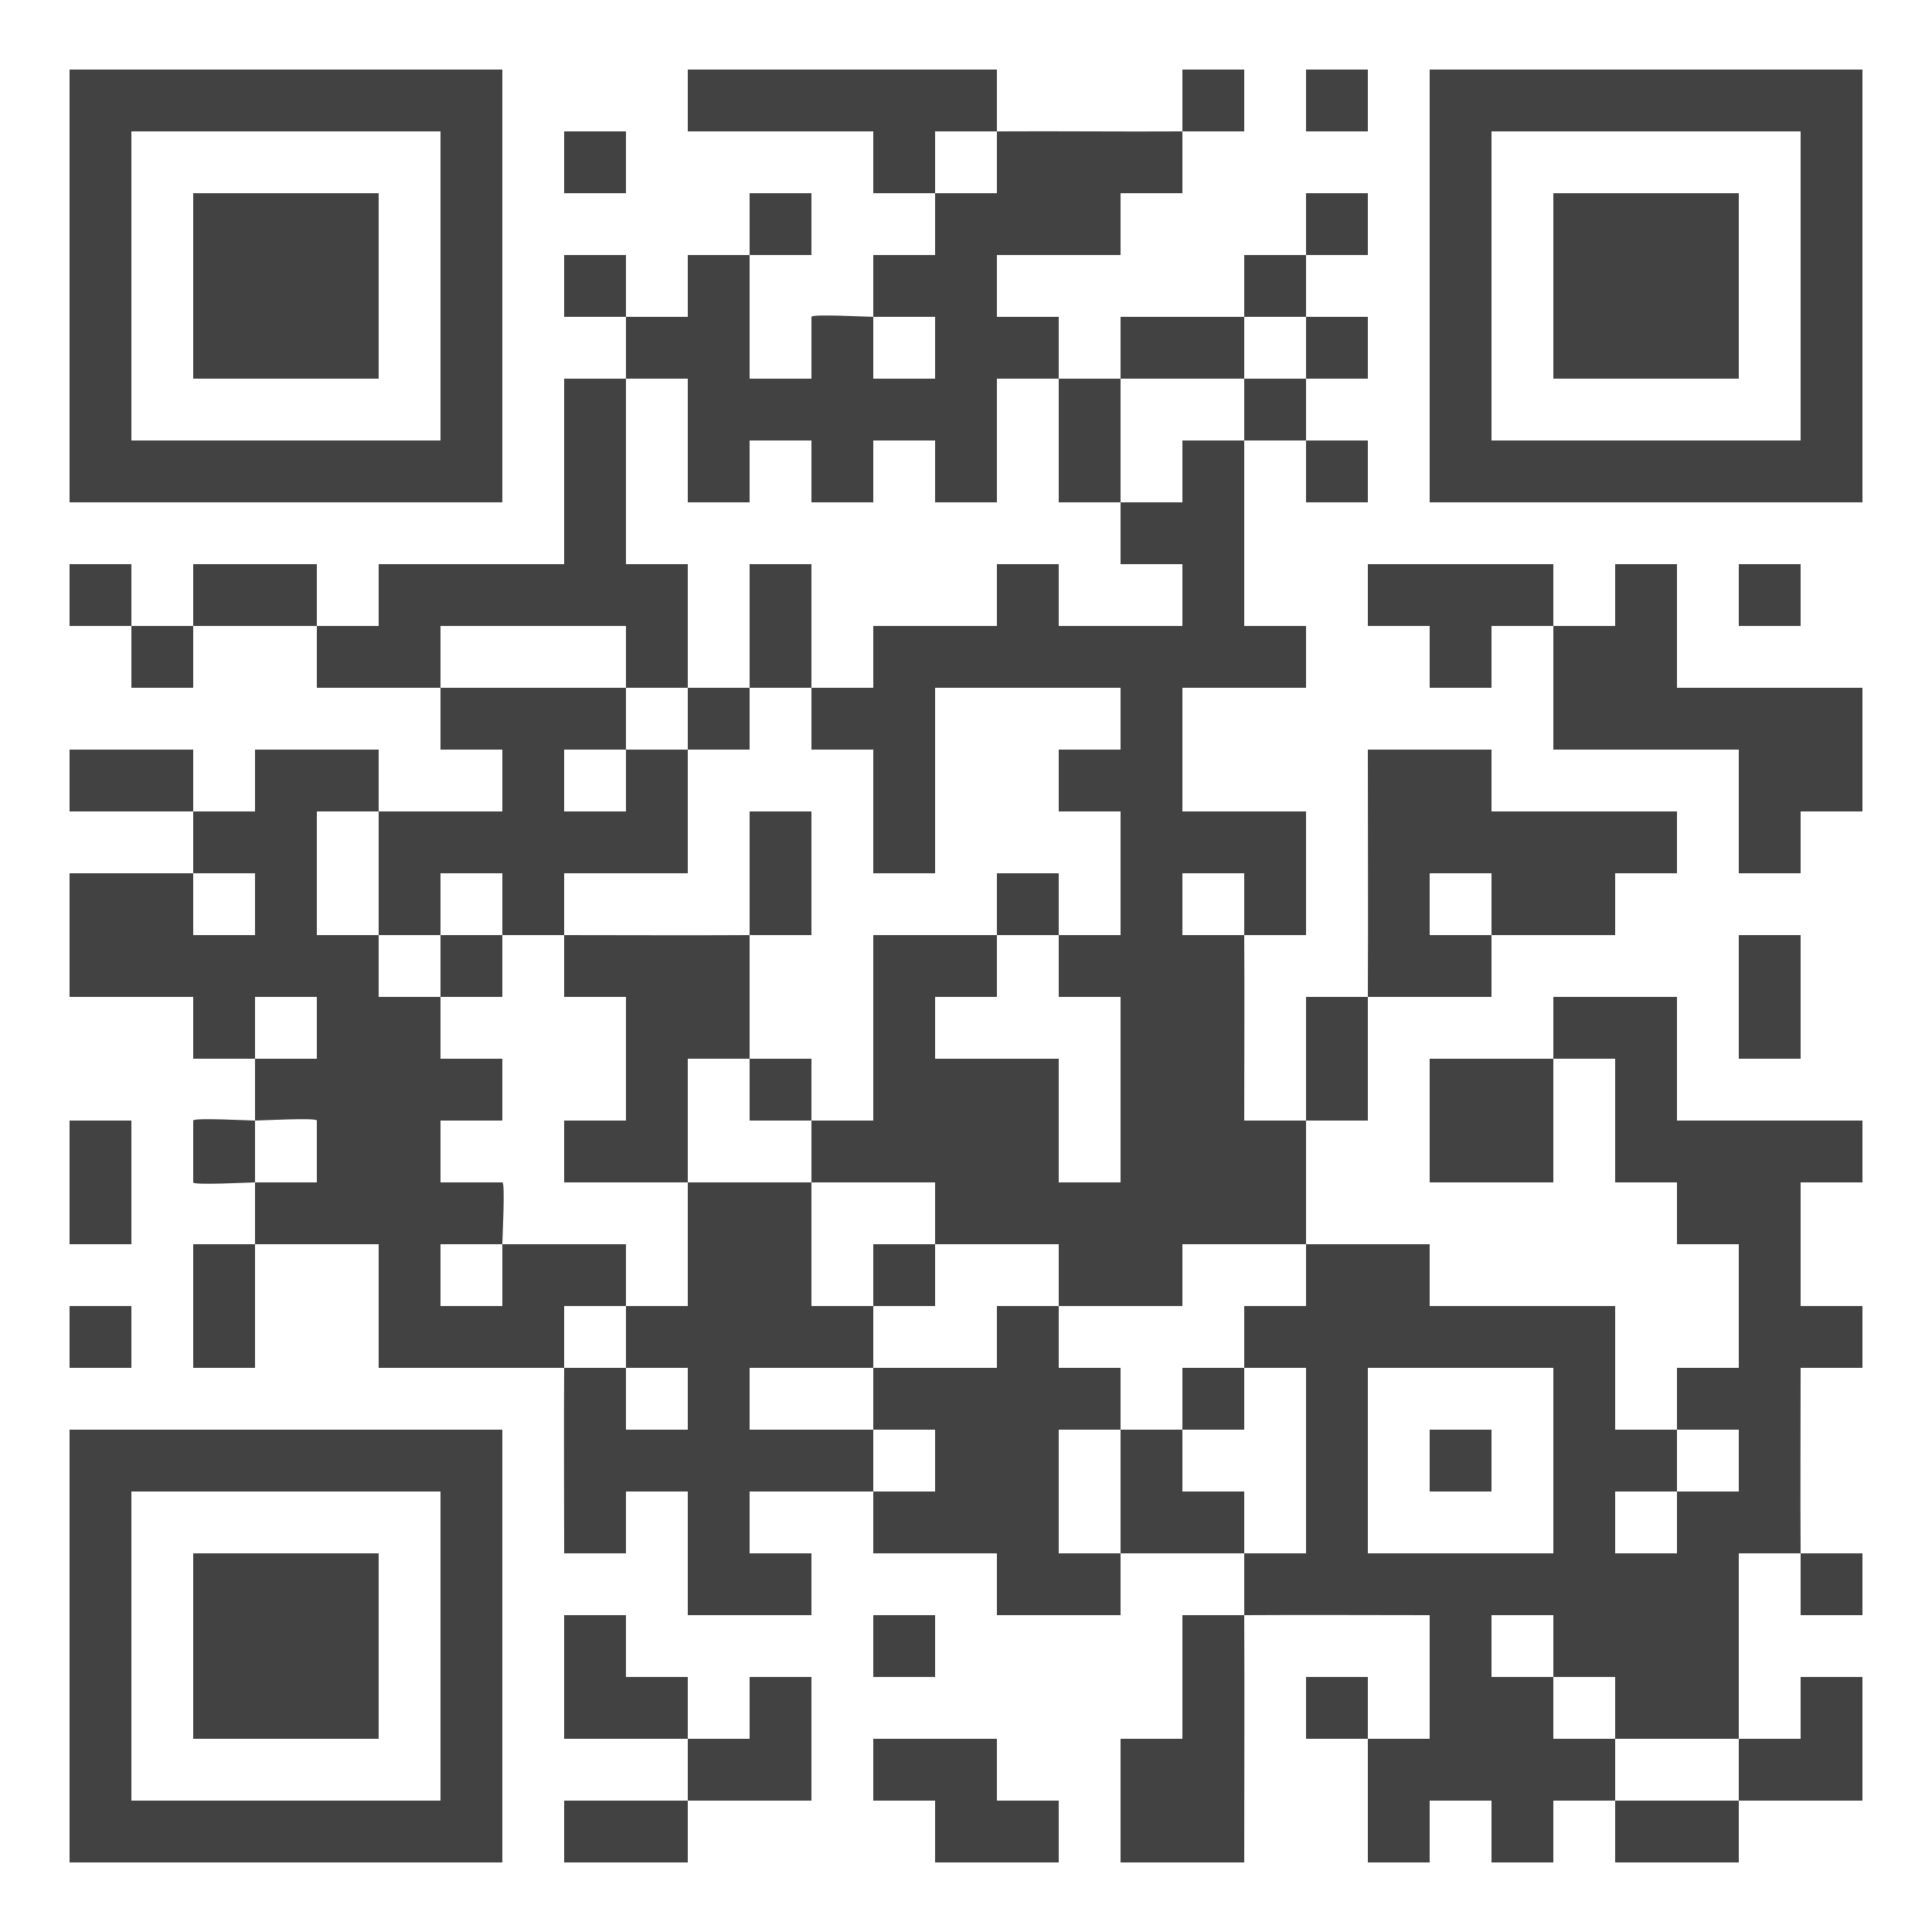
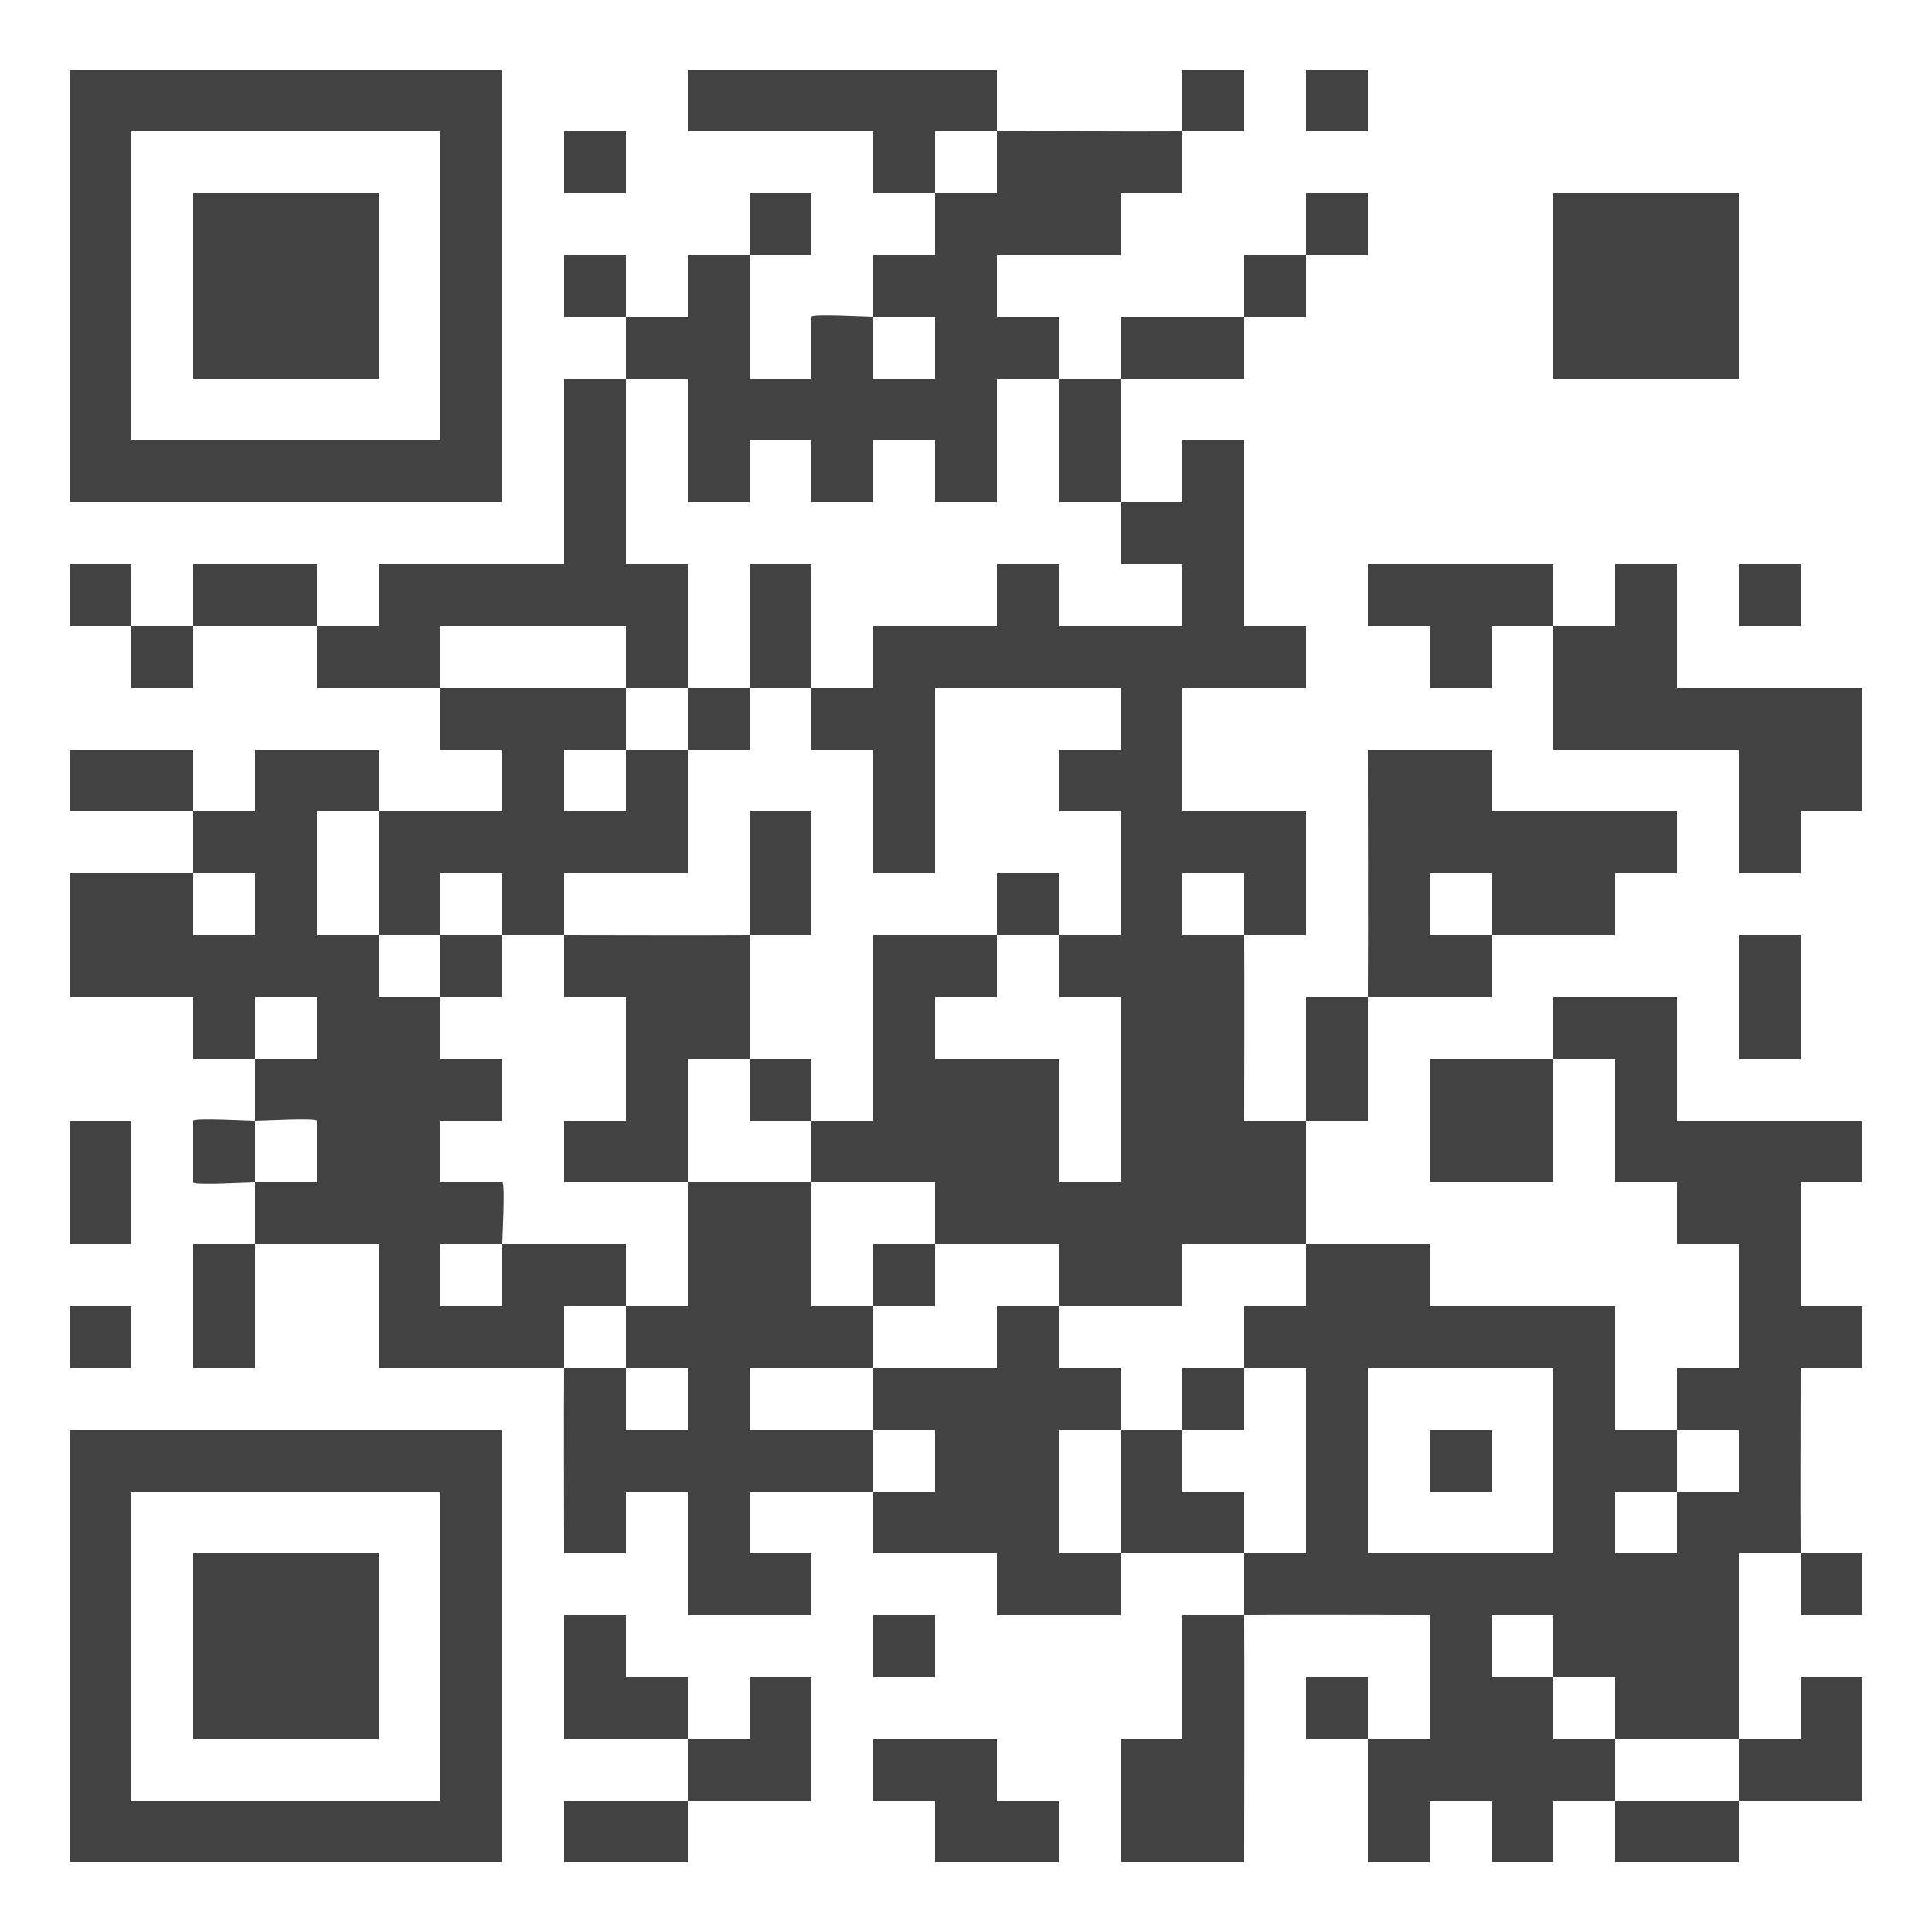
<svg xmlns="http://www.w3.org/2000/svg" width="103" height="103" viewBox="0 0 103 103" fill="none">
  <path d="M49.852 10.3C48.76 10.3 47.648 10.3 46.556 10.3V7.004H36.668V3.708H53.148C53.148 4.8 53.148 5.912 53.148 7.004C52.056 7.004 50.944 7.004 49.852 7.004C49.852 8.096 49.852 9.208 49.852 10.3Z" fill="#424242" />
  <path d="M63.036 7.004C63.036 5.912 63.036 4.8 63.036 3.708H66.332V7.004C65.24 7.004 64.128 7.004 63.036 7.004C63.036 8.096 63.036 9.208 63.036 10.3H59.74V13.596H53.148V16.892H56.444C56.444 17.984 56.444 19.096 56.444 20.188C55.352 20.188 54.24 20.188 53.148 20.188V26.78H49.852V23.484H46.556V26.78H43.26V23.484H39.964V26.78H36.668V20.188C35.576 20.188 34.464 20.188 33.372 20.188C33.372 19.096 33.372 17.984 33.372 16.892H30.076V13.596H33.372C33.372 14.688 33.372 15.8 33.372 16.892C34.464 16.892 35.576 16.892 36.668 16.892V13.596C37.76 13.596 38.872 13.596 39.964 13.596C39.964 12.504 39.964 11.392 39.964 10.3H43.26V13.596C42.168 13.596 41.056 13.596 39.964 13.596C39.964 15.78 39.964 17.984 39.964 20.188H43.26V16.892C43.26 16.727 46.226 16.892 46.556 16.892V20.188H49.852V16.892H46.556C46.556 15.8 46.556 14.688 46.556 13.596H49.852C49.852 12.504 49.852 11.392 49.852 10.3C50.944 10.3 52.056 10.3 53.148 10.3V7.004C56.444 6.983 59.74 7.025 63.036 7.004Z" fill="#424242" />
  <path d="M66.332 72.924C66.332 74.016 66.332 75.128 66.332 76.22C65.24 76.22 64.128 76.22 63.036 76.22V72.924H66.332Z" fill="#424242" />
  <path d="M13.596 59.74C13.596 60.832 13.596 61.944 13.596 63.036C13.266 63.036 10.3 63.201 10.3 63.036V59.74C10.3 59.575 13.266 59.74 13.596 59.74Z" fill="#424242" />
  <path d="M56.444 69.628C56.444 70.72 56.444 71.832 56.444 72.924H59.74C59.74 74.016 59.74 75.128 59.74 76.22C58.648 76.22 57.536 76.22 56.444 76.22V82.812C57.536 82.812 58.648 82.812 59.74 82.812C59.74 83.904 59.74 85.016 59.74 86.108H53.148V82.812H46.556C46.556 81.72 46.556 80.608 46.556 79.516C47.648 79.516 48.76 79.516 49.852 79.516V76.22C48.76 76.22 47.648 76.22 46.556 76.22C46.556 75.128 46.556 74.016 46.556 72.924C48.76 72.924 50.944 72.924 53.148 72.924V69.628C54.24 69.628 55.352 69.628 56.444 69.628Z" fill="#424242" />
  <path d="M39.964 56.444C41.056 56.444 42.168 56.444 43.26 56.444C43.26 57.536 43.26 58.648 43.26 59.74H39.964C39.964 58.648 39.964 57.536 39.964 56.444Z" fill="#424242" />
  <path d="M69.628 13.596C69.628 12.504 69.628 11.392 69.628 10.3H72.924V13.596C71.832 13.596 70.72 13.596 69.628 13.596C69.628 14.688 69.628 15.8 69.628 16.892C68.536 16.892 67.424 16.892 66.332 16.892C66.332 15.8 66.332 14.688 66.332 13.596C67.424 13.596 68.536 13.596 69.628 13.596Z" fill="#424242" />
  <path d="M26.78 49.852V53.148C25.688 53.148 24.576 53.148 23.484 53.148C23.484 52.056 23.484 50.944 23.484 49.852C24.576 49.852 25.688 49.852 26.78 49.852Z" fill="#424242" />
  <path d="M66.332 16.892C66.332 17.984 66.332 19.096 66.332 20.188C64.128 20.188 61.944 20.188 59.74 20.188C59.74 19.096 59.74 17.984 59.74 16.892C61.944 16.892 64.148 16.892 66.332 16.892Z" fill="#424242" />
-   <path d="M69.628 16.892C70.72 16.892 71.832 16.892 72.924 16.892V20.188C71.832 20.188 70.72 20.188 69.628 20.188C69.628 19.096 69.628 17.984 69.628 16.892Z" fill="#424242" />
  <path d="M33.372 20.188C33.372 23.484 33.372 26.78 33.372 30.076H36.668C36.668 32.28 36.668 34.464 36.668 36.668C35.576 36.668 34.464 36.668 33.372 36.668C33.372 35.576 33.372 34.464 33.372 33.372H23.484C23.484 34.464 23.484 35.576 23.484 36.668C21.28 36.668 19.076 36.668 16.892 36.668C16.892 35.576 16.892 34.464 16.892 33.372C14.708 33.372 12.484 33.372 10.3 33.372C10.3 34.464 10.3 35.576 10.3 36.668H7.004C7.004 35.576 7.004 34.464 7.004 33.372C5.912 33.372 4.8 33.372 3.708 33.372V30.076H7.004C7.004 31.168 7.004 32.28 7.004 33.372C8.096 33.372 9.208 33.372 10.3 33.372C10.3 32.28 10.3 31.168 10.3 30.076H16.892C16.892 31.168 16.892 32.28 16.892 33.372C17.984 33.372 19.096 33.372 20.188 33.372V30.076H30.076V20.188C31.168 20.188 32.28 20.188 33.372 20.188Z" fill="#424242" />
  <path d="M59.74 20.188C59.74 22.372 59.74 24.596 59.74 26.78H56.444C56.444 24.596 56.444 22.392 56.444 20.188C57.536 20.188 58.648 20.188 59.74 20.188Z" fill="#424242" />
-   <path d="M69.628 20.188C69.628 21.28 69.628 22.392 69.628 23.484C70.72 23.484 71.832 23.484 72.924 23.484V26.78H69.628C69.628 25.688 69.628 24.576 69.628 23.484C68.536 23.484 67.424 23.484 66.332 23.484C66.332 22.392 66.332 21.28 66.332 20.188C67.424 20.188 68.536 20.188 69.628 20.188Z" fill="#424242" />
  <path d="M66.332 23.484C66.332 26.78 66.332 30.076 66.332 33.372H69.628V36.668H63.036V43.26H69.628V49.852H66.332C66.332 48.76 66.332 47.648 66.332 46.556H63.036V49.852C64.128 49.852 65.24 49.852 66.332 49.852C66.353 53.148 66.332 56.444 66.332 59.74C67.424 59.74 68.536 59.74 69.628 59.74C69.628 57.536 69.628 55.331 69.628 53.148C70.72 53.148 71.832 53.148 72.924 53.148C72.945 48.76 72.924 44.352 72.924 39.964H79.516V43.26H89.404V46.556H86.108V49.852C83.904 49.852 81.7 49.852 79.516 49.852C79.516 48.76 79.516 47.648 79.516 46.556H76.22V49.852C77.312 49.852 78.424 49.852 79.516 49.852V53.148C77.332 53.148 75.128 53.148 72.924 53.148C72.924 55.352 72.924 57.556 72.924 59.74C71.832 59.74 70.72 59.74 69.628 59.74C69.628 61.944 69.628 64.128 69.628 66.332H63.036V69.628C60.832 69.628 58.628 69.628 56.444 69.628C56.444 68.536 56.444 67.424 56.444 66.332C54.24 66.332 52.036 66.332 49.852 66.332C49.852 65.24 49.852 64.128 49.852 63.036C47.648 63.036 45.444 63.036 43.26 63.036C43.26 61.944 43.26 60.832 43.26 59.74C44.352 59.74 45.464 59.74 46.556 59.74V49.852C48.76 49.852 50.944 49.852 53.148 49.852C53.148 50.944 53.148 52.056 53.148 53.148H49.852V56.444H56.444V63.036H59.74V53.148H56.444C56.444 52.056 56.444 50.944 56.444 49.852C57.536 49.852 58.648 49.852 59.74 49.852V43.26H56.444V39.964H59.74V36.668H49.852V46.556H46.556V39.964H43.26C43.26 38.872 43.26 37.76 43.26 36.668C44.352 36.668 45.464 36.668 46.556 36.668V33.372H53.148V30.076H56.444V33.372H63.036V30.076H59.74C59.74 28.984 59.74 27.872 59.74 26.78C60.832 26.78 61.944 26.78 63.036 26.78V23.484C64.128 23.484 65.24 23.484 66.332 23.484Z" fill="#424242" />
  <path d="M39.964 36.668C39.964 34.485 39.964 32.28 39.964 30.076H43.26C43.26 32.28 43.26 34.485 43.26 36.668C42.168 36.668 41.056 36.668 39.964 36.668Z" fill="#424242" />
  <path d="M39.964 49.852C39.964 47.648 39.964 45.464 39.964 43.26H43.26V49.852C42.168 49.852 41.056 49.852 39.964 49.852C39.964 52.035 39.964 54.26 39.964 56.444C38.872 56.444 37.76 56.444 36.668 56.444C36.668 58.648 36.668 60.852 36.668 63.036C34.464 63.036 32.28 63.036 30.076 63.036V59.74H33.372V53.148H30.076V49.852C33.372 49.852 36.668 49.872 39.964 49.852Z" fill="#424242" />
  <path d="M53.148 49.852C53.148 48.76 53.148 47.648 53.148 46.556H56.444C56.444 47.648 56.444 48.76 56.444 49.852C55.352 49.852 54.24 49.852 53.148 49.852Z" fill="#424242" />
  <path d="M33.372 36.668C33.372 37.76 33.372 38.872 33.372 39.964C32.28 39.964 31.168 39.964 30.076 39.964V43.26H33.372C33.372 42.168 33.372 41.056 33.372 39.964C34.464 39.964 35.576 39.964 36.668 39.964C36.668 42.168 36.668 44.352 36.668 46.556H30.076C30.076 47.648 30.076 48.76 30.076 49.852C28.984 49.852 27.872 49.852 26.78 49.852C26.78 48.76 26.78 47.648 26.78 46.556H23.484C23.484 47.648 23.484 48.76 23.484 49.852C22.392 49.852 21.28 49.852 20.188 49.852C20.188 47.648 20.188 45.464 20.188 43.26C22.372 43.26 24.576 43.26 26.78 43.26V39.964H23.484C23.484 38.872 23.484 37.76 23.484 36.668C26.78 36.668 30.076 36.668 33.372 36.668Z" fill="#424242" />
  <path d="M39.964 36.668C39.964 37.76 39.964 38.872 39.964 39.964C38.872 39.964 37.76 39.964 36.668 39.964C36.668 38.872 36.668 37.76 36.668 36.668C37.76 36.668 38.872 36.668 39.964 36.668Z" fill="#424242" />
  <path d="M10.3 43.26C8.116 43.26 5.912 43.26 3.708 43.26V39.964H10.3C10.3 41.056 10.3 42.168 10.3 43.26C11.392 43.26 12.504 43.26 13.596 43.26V39.964H20.188C20.188 41.056 20.188 42.168 20.188 43.26C19.096 43.26 17.984 43.26 16.892 43.26V49.852C17.984 49.852 19.096 49.852 20.188 49.852C20.188 50.944 20.188 52.056 20.188 53.148C21.28 53.148 22.392 53.148 23.484 53.148C23.484 54.24 23.484 55.352 23.484 56.444H26.78V59.74H23.484V63.036H26.78C26.945 63.036 26.78 66.002 26.78 66.332C25.688 66.332 24.576 66.332 23.484 66.332V69.628H26.78V66.332C28.984 66.332 31.188 66.332 33.372 66.332C33.372 67.424 33.372 68.536 33.372 69.628C32.28 69.628 31.168 69.628 30.076 69.628C30.076 70.72 30.076 71.832 30.076 72.924C26.78 72.924 23.484 72.924 20.188 72.924V66.332C17.984 66.332 15.78 66.332 13.596 66.332C13.596 68.536 13.596 70.72 13.596 72.924H10.3V66.332C11.392 66.332 12.504 66.332 13.596 66.332C13.596 65.24 13.596 64.128 13.596 63.036H16.892V59.74C16.892 59.575 13.926 59.74 13.596 59.74C13.596 58.648 13.596 57.536 13.596 56.444H16.892V53.148H13.596C13.596 54.24 13.596 55.352 13.596 56.444H10.3V53.148H3.708V46.556C5.912 46.556 8.116 46.556 10.3 46.556C10.3 47.648 10.3 48.76 10.3 49.852H13.596V46.556C12.504 46.556 11.392 46.556 10.3 46.556C10.3 45.464 10.3 44.352 10.3 43.26Z" fill="#424242" />
  <path d="M43.26 63.036C43.26 65.24 43.26 67.445 43.26 69.628C44.352 69.628 45.464 69.628 46.556 69.628C46.556 70.72 46.556 71.832 46.556 72.924C44.352 72.924 42.168 72.924 39.964 72.924V76.22C42.168 76.22 44.372 76.22 46.556 76.22C46.556 77.312 46.556 78.424 46.556 79.516C44.372 79.516 42.168 79.516 39.964 79.516V82.812H43.26V86.108H36.668V79.516H33.372V82.812H30.076C30.076 79.516 30.055 76.22 30.076 72.924C31.168 72.924 32.28 72.924 33.372 72.924C33.372 74.016 33.372 75.128 33.372 76.22H36.668V72.924C35.576 72.924 34.464 72.924 33.372 72.924C33.372 71.832 33.372 70.72 33.372 69.628C34.464 69.628 35.576 69.628 36.668 69.628C36.668 67.424 36.668 65.22 36.668 63.036C38.872 63.036 41.056 63.036 43.26 63.036Z" fill="#424242" />
  <path d="M82.812 56.444C82.812 55.352 82.812 54.24 82.812 53.148H89.404V59.74H99.292V63.036H95.996V69.628H99.292V72.924H95.996C95.996 76.22 95.975 79.516 95.996 82.812C97.088 82.812 98.2 82.812 99.292 82.812V86.108H95.996C95.996 85.016 95.996 83.904 95.996 82.812H92.7C92.7 86.108 92.7 89.404 92.7 92.7C90.516 92.7 88.292 92.7 86.108 92.7C86.108 91.608 86.108 90.496 86.108 89.404C85.016 89.404 83.904 89.404 82.812 89.404C82.812 88.312 82.812 87.2 82.812 86.108H79.516V89.404C80.608 89.404 81.72 89.404 82.812 89.404C82.812 90.496 82.812 91.608 82.812 92.7C83.904 92.7 85.016 92.7 86.108 92.7C86.108 93.792 86.108 94.904 86.108 95.996C85.016 95.996 83.904 95.996 82.812 95.996V99.292H79.516V95.996H76.22V99.292H72.924C72.924 97.088 72.924 94.883 72.924 92.7C71.832 92.7 70.72 92.7 69.628 92.7V89.404H72.924C72.924 90.496 72.924 91.608 72.924 92.7H76.22V86.108C72.924 86.108 69.628 86.087 66.332 86.108C66.353 90.496 66.332 94.904 66.332 99.292H59.74V92.7H63.036V86.108C64.128 86.108 65.24 86.108 66.332 86.108C66.332 85.016 66.332 83.904 66.332 82.812C67.424 82.812 68.536 82.812 69.628 82.812V72.924C68.536 72.924 67.424 72.924 66.332 72.924C66.332 71.832 66.332 70.72 66.332 69.628H69.628C69.628 68.536 69.628 67.424 69.628 66.332H76.22V69.628H86.108V76.22C87.2 76.22 88.312 76.22 89.404 76.22C89.404 77.312 89.404 78.424 89.404 79.516C88.312 79.516 87.2 79.516 86.108 79.516V82.812H89.404C89.404 81.72 89.404 80.608 89.404 79.516C90.496 79.516 91.608 79.516 92.7 79.516V76.22C91.608 76.22 90.496 76.22 89.404 76.22C89.404 75.128 89.404 74.016 89.404 72.924H92.7V66.332H89.404V63.036H86.108V56.444C85.016 56.444 83.904 56.444 82.812 56.444C82.812 58.627 82.812 60.832 82.812 63.036H76.22V56.444C78.424 56.444 80.628 56.444 82.812 56.444ZM82.812 72.924H72.924V82.812H82.812V72.924Z" fill="#424242" />
  <path d="M63.036 76.22C63.036 77.312 63.036 78.424 63.036 79.516H66.332C66.332 80.608 66.332 81.72 66.332 82.812C64.148 82.812 61.924 82.812 59.74 82.812C59.74 80.629 59.74 78.404 59.74 76.22C60.832 76.22 61.944 76.22 63.036 76.22Z" fill="#424242" />
  <path d="M92.7 95.996C92.7 97.088 92.7 98.2 92.7 99.292H86.108C86.108 98.2 86.108 97.088 86.108 95.996C88.312 95.996 90.496 95.996 92.7 95.996Z" fill="#424242" />
  <path d="M49.852 66.332C49.852 67.424 49.852 68.536 49.852 69.628C48.76 69.628 47.648 69.628 46.556 69.628C46.556 68.536 46.556 67.424 46.556 66.332C47.648 66.332 48.76 66.332 49.852 66.332Z" fill="#424242" />
  <path d="M92.7 92.7C93.792 92.7 94.904 92.7 95.996 92.7V89.404H99.292V95.996C97.088 95.996 94.904 95.996 92.7 95.996C92.7 94.904 92.7 93.792 92.7 92.7Z" fill="#424242" />
  <path d="M26.78 3.708V26.78H3.708V3.708H26.78ZM23.484 7.004H7.004V23.484H23.484V7.004Z" fill="#424242" />
  <path d="M26.78 76.22V99.292H3.708V76.22H26.78ZM23.484 79.516H7.004V95.996H23.484V79.516Z" fill="#424242" />
-   <path d="M99.292 3.708V26.78H76.22V3.708H99.292ZM95.996 7.004H79.516V23.484H95.996V7.004Z" fill="#424242" />
  <path d="M82.812 33.372C81.72 33.372 80.608 33.372 79.516 33.372V36.668H76.22V33.372H72.924V30.076H82.812C82.812 31.168 82.812 32.28 82.812 33.372C83.904 33.372 85.016 33.372 86.108 33.372V30.076H89.404V36.668H99.292V43.26H95.996V46.556H92.7V39.964H82.812C82.812 37.76 82.812 35.556 82.812 33.372Z" fill="#424242" />
  <path d="M53.148 92.7V95.996H56.444V99.292H49.852V95.996H46.556V92.7H53.148Z" fill="#424242" />
  <path d="M36.668 92.7C34.484 92.7 32.28 92.7 30.076 92.7V86.108H33.372V89.404H36.668C36.668 90.496 36.668 91.608 36.668 92.7C37.76 92.7 38.872 92.7 39.964 92.7V89.404H43.26V95.996C41.056 95.996 38.872 95.996 36.668 95.996C36.668 97.088 36.668 98.2 36.668 99.292H30.076V95.996C32.28 95.996 34.464 95.996 36.668 95.996C36.668 94.904 36.668 93.792 36.668 92.7Z" fill="#424242" />
  <path d="M95.996 49.852H92.7V56.444H95.996V49.852Z" fill="#424242" />
  <path d="M7.004 59.74H3.708V66.332H7.004V59.74Z" fill="#424242" />
  <path d="M72.924 3.708H69.628V7.004H72.924V3.708Z" fill="#424242" />
  <path d="M33.372 7.004H30.076V10.3H33.372V7.004Z" fill="#424242" />
  <path d="M7.004 69.628H3.708V72.924H7.004V69.628Z" fill="#424242" />
  <path d="M49.852 86.108H46.556V89.404H49.852V86.108Z" fill="#424242" />
  <path d="M95.996 30.076H92.7V33.372H95.996V30.076Z" fill="#424242" />
  <path d="M79.516 76.22H76.22V79.516H79.516V76.22Z" fill="#424242" />
  <path d="M20.188 10.3H10.3V20.188H20.188V10.3Z" fill="#424242" />
  <path d="M20.188 82.812H10.3V92.7H20.188V82.812Z" fill="#424242" />
  <path d="M92.7 10.3H82.812V20.188H92.7V10.3Z" fill="#424242" />
</svg>